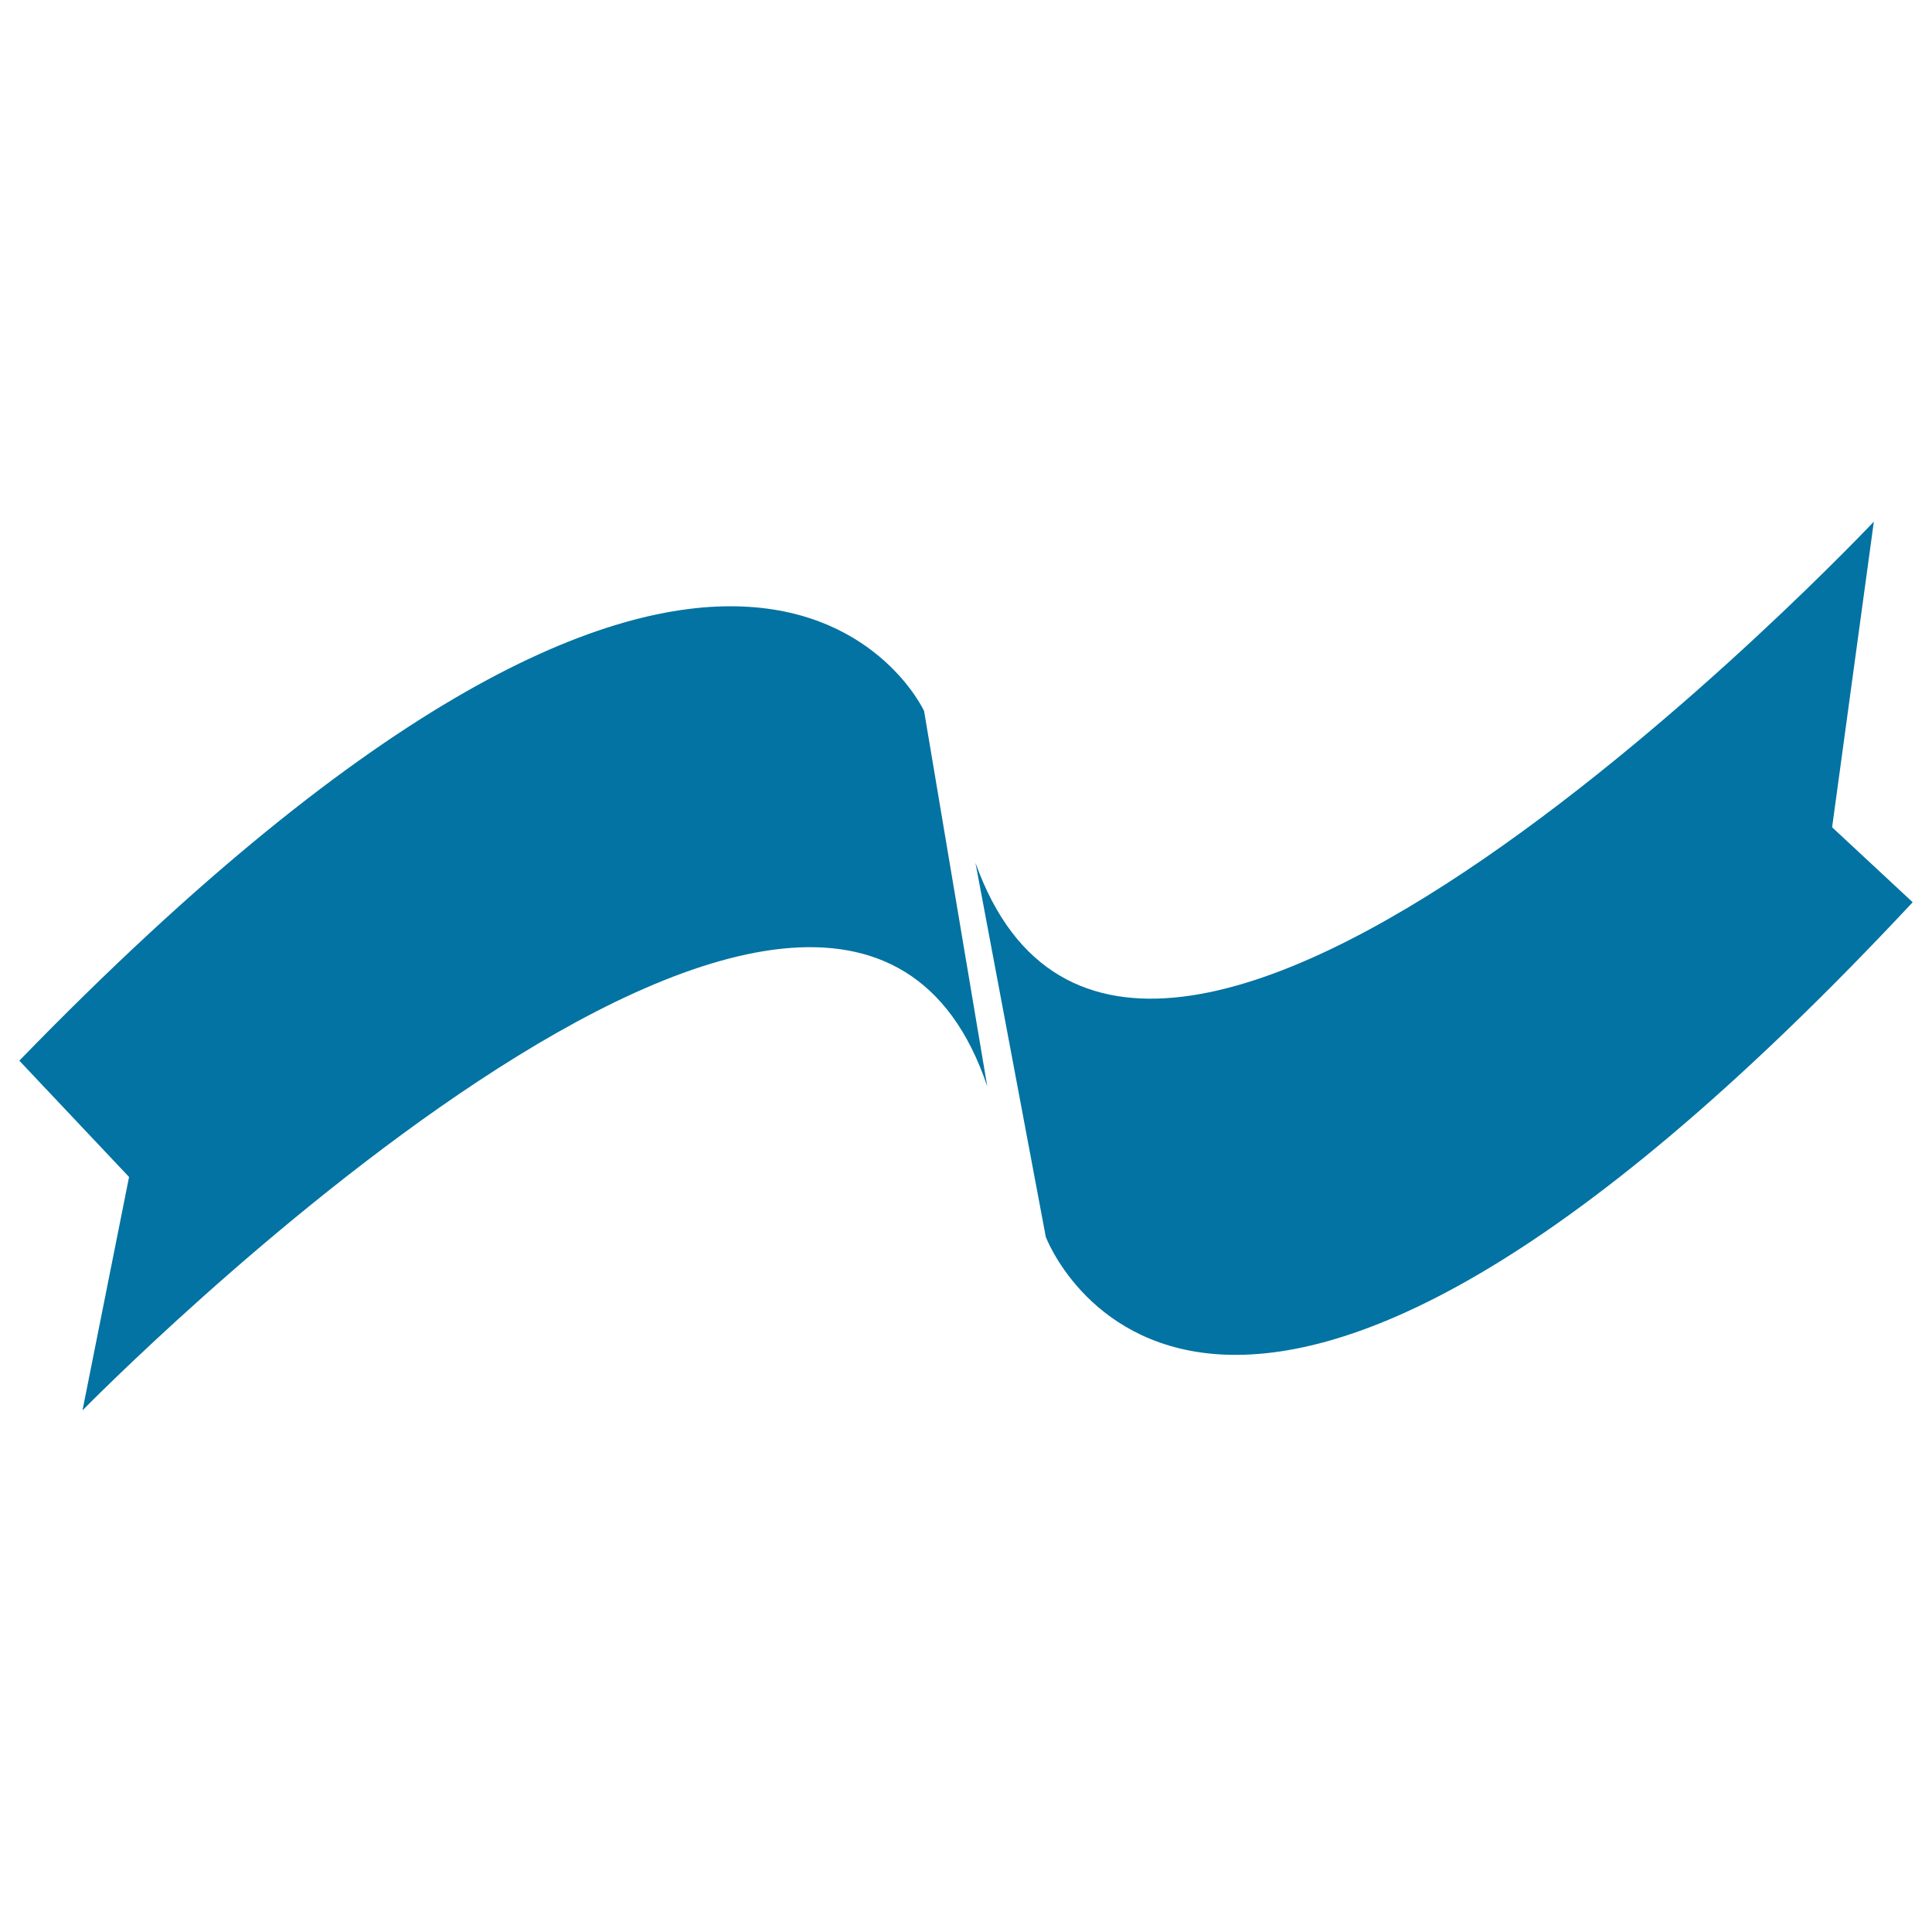
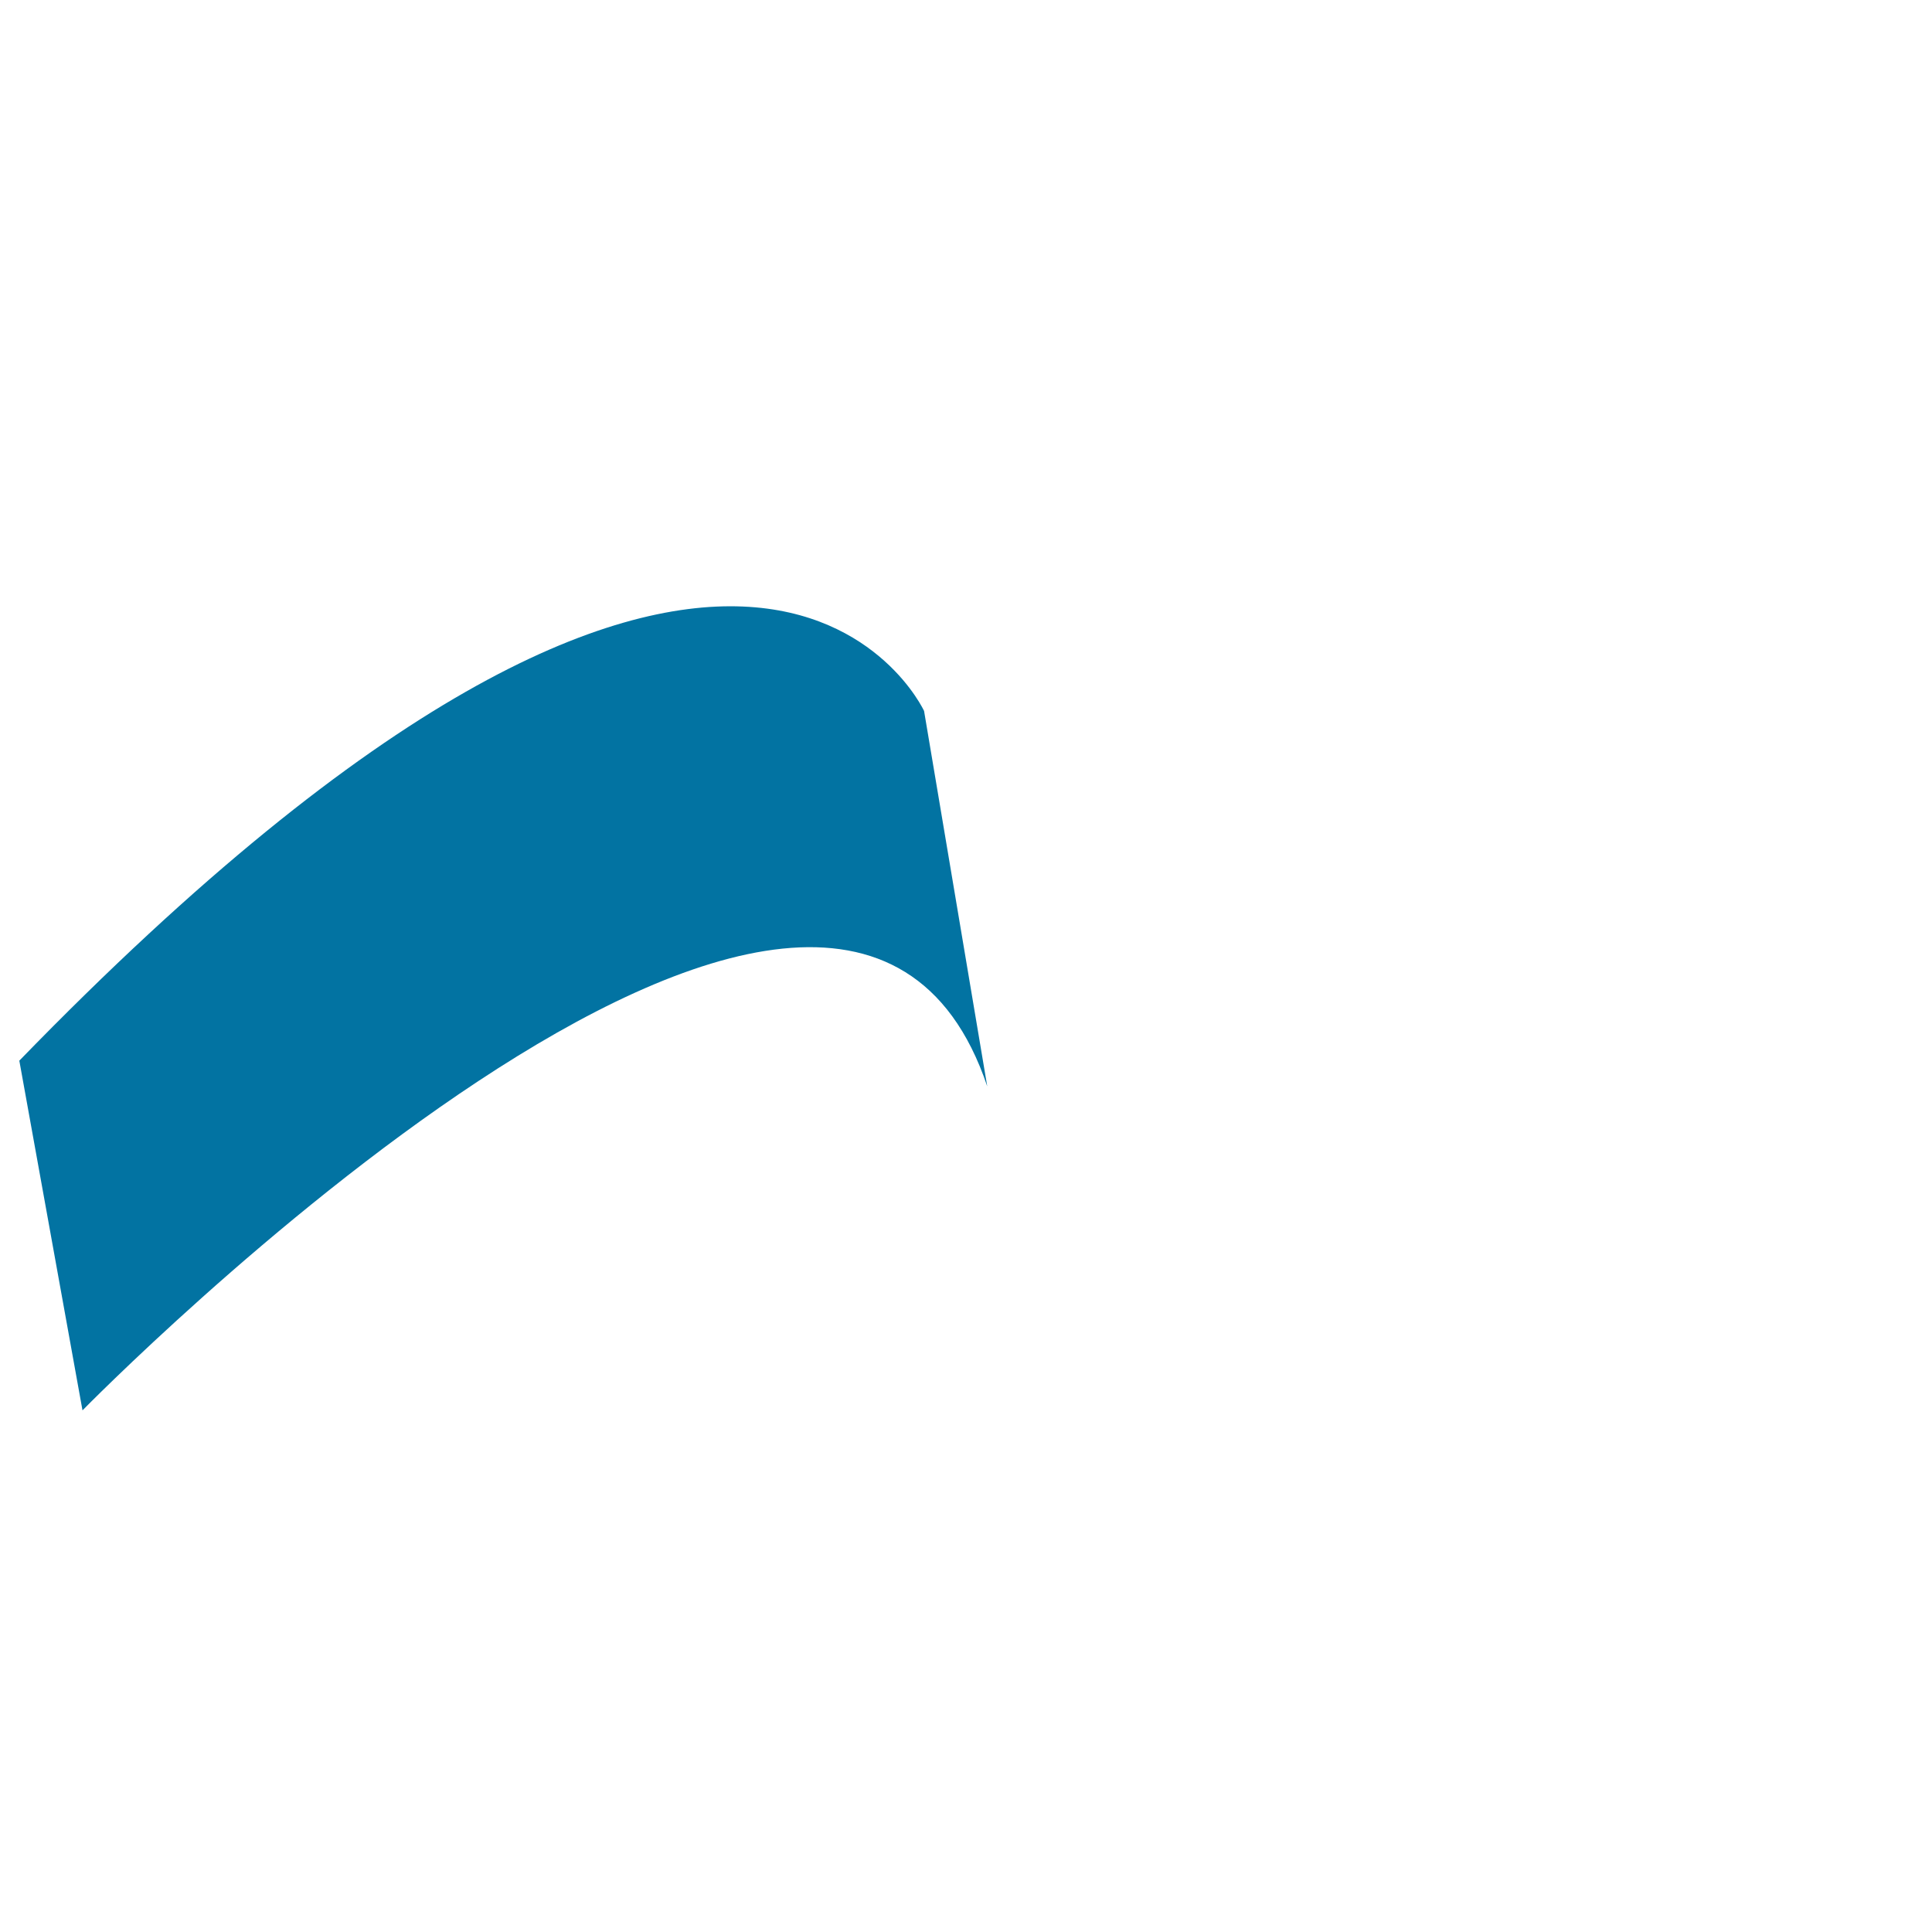
<svg xmlns="http://www.w3.org/2000/svg" viewBox="0 0 1000 1000" style="fill:#0273a2">
  <title>Ribbon In Curling Style SVG icon</title>
  <g>
-     <path d="M42.7,730c0,0,390.6-398.8,468.3-167.7L478.3,368c0,0-94.1-204.5-468.3,181l56.8,60.2L42.7,730z" />
-     <path d="M504.9,446.6l36.4,193.6c0,0,81.9,219.3,448.7-173.2l-41.7-38.8L969.9,270C969.9,270,587,676.2,504.9,446.6z" />
+     <path d="M42.7,730c0,0,390.6-398.8,468.3-167.7L478.3,368c0,0-94.1-204.5-468.3,181L42.7,730z" />
  </g>
</svg>